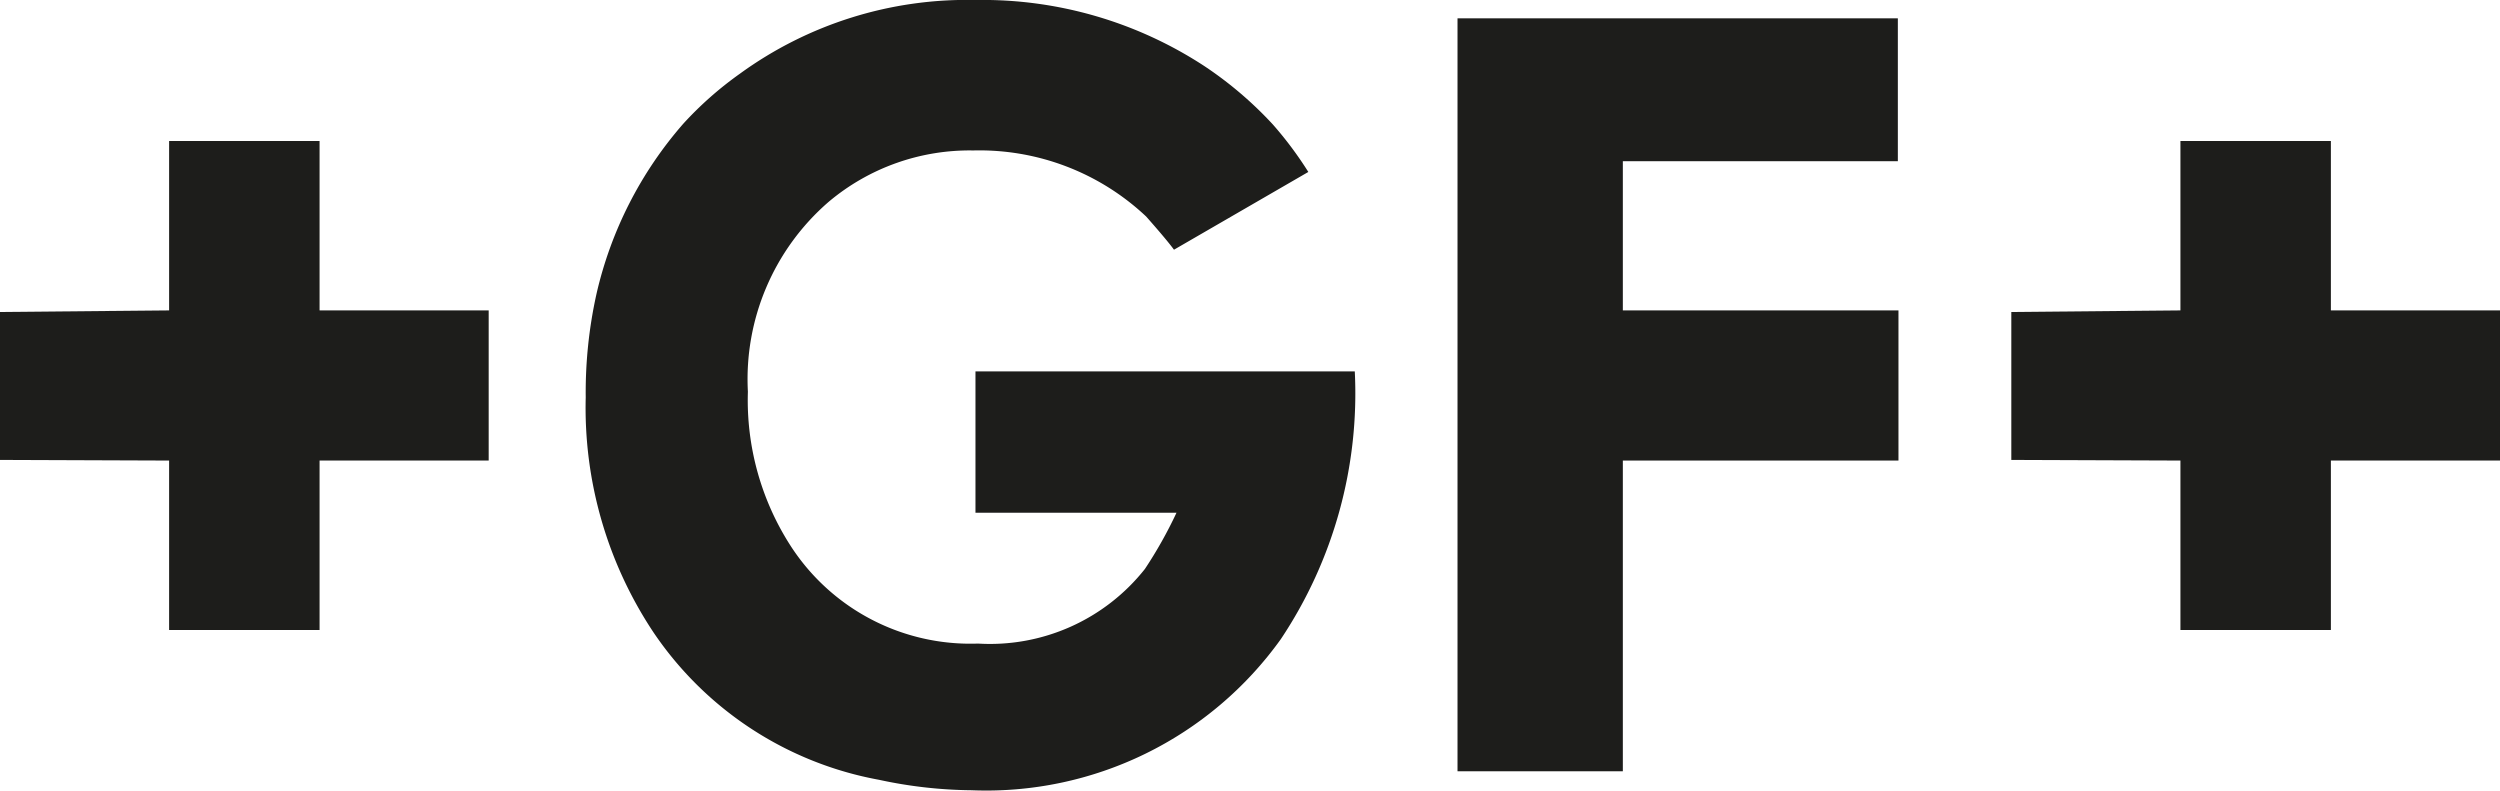
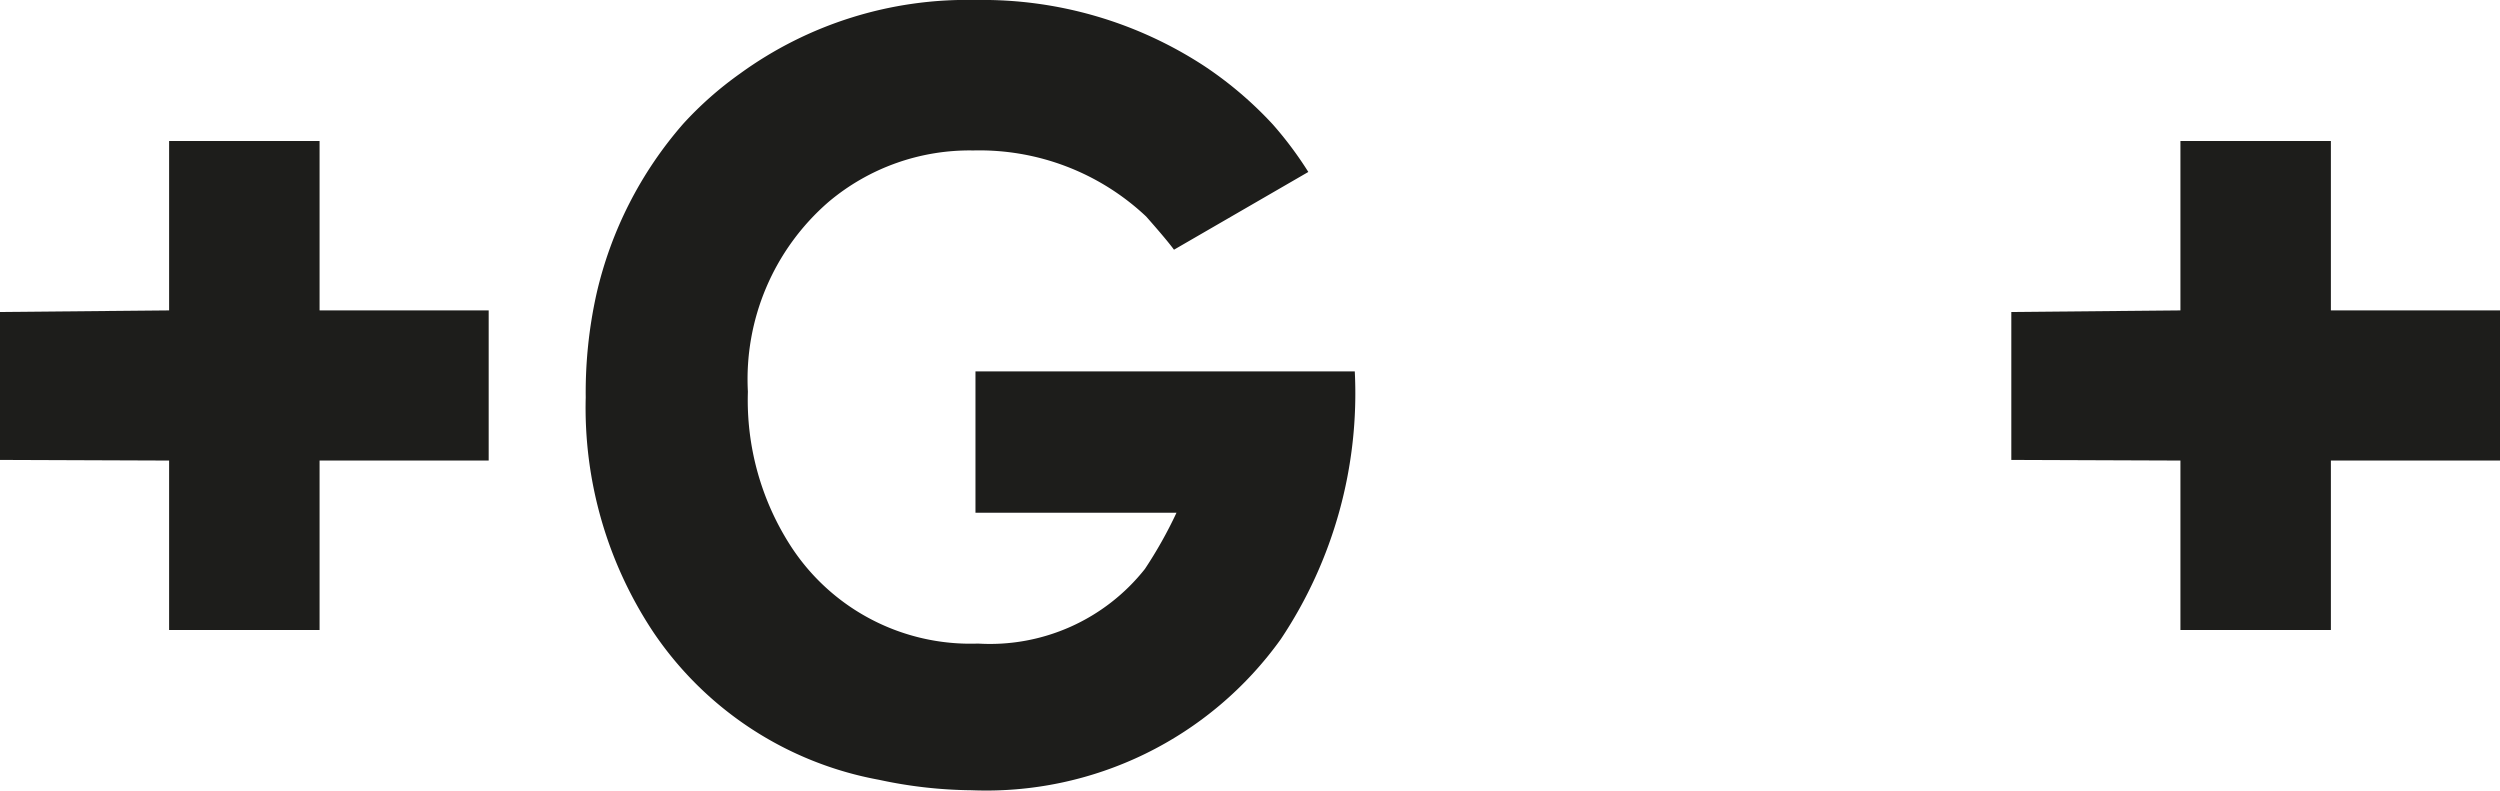
<svg xmlns="http://www.w3.org/2000/svg" viewBox="0 0 79.09 25.01">
  <defs>
    <style>.cls-1{fill:#1d1d1b;}</style>
  </defs>
  <g id="Ebene_2" data-name="Ebene 2">
    <g id="Ebene_1-2" data-name="Ebene 1">
      <polygon class="cls-1" points="0 14.55 5.35 14.57 5.35 19.93 10.11 19.93 10.11 14.57 15.46 14.57 15.46 9.82 10.11 9.82 10.11 4.46 5.35 4.46 5.35 9.82 0 9.87 0 14.55" />
      <polygon class="cls-1" points="63.63 14.55 68.98 14.57 68.98 19.93 73.74 19.93 73.74 14.57 79.09 14.57 79.09 9.82 73.74 9.82 73.74 4.46 68.98 4.46 68.98 9.82 63.63 9.87 63.63 14.55" />
      <path class="cls-1" d="M41.39,5.44,37.14,7.9c-.13-.18-.42-.53-.88-1.05a7.69,7.69,0,0,0-5.47-2.09,6.92,6.92,0,0,0-4.58,1.63,7.42,7.42,0,0,0-2.55,6A8.51,8.51,0,0,0,25,17.25a6.77,6.77,0,0,0,5.94,3.11A6.25,6.25,0,0,0,36.22,18a13.71,13.71,0,0,0,1-1.78H30.86V11.75l12,0a14,14,0,0,1-2.34,8.47A11.46,11.46,0,0,1,30.73,25a14.36,14.36,0,0,1-2.92-.33A11,11,0,0,1,20.67,20a12.82,12.82,0,0,1-2.14-7.43,14.36,14.36,0,0,1,.34-3.27,12.37,12.37,0,0,1,2.75-5.39,11.19,11.19,0,0,1,1.79-1.58A12.22,12.22,0,0,1,30.86,0,12.82,12.82,0,0,1,38.1,2.09a11.94,11.94,0,0,1,2.17,1.85,11.7,11.7,0,0,1,1.12,1.5" />
-       <polygon class="cls-1" points="46.11 0.58 60.04 0.58 60.04 5.1 51.34 5.1 51.34 9.82 60.06 9.82 60.06 14.57 51.34 14.57 51.34 24.4 46.11 24.4 46.11 0.58" />
    </g>
  </g>
</svg>